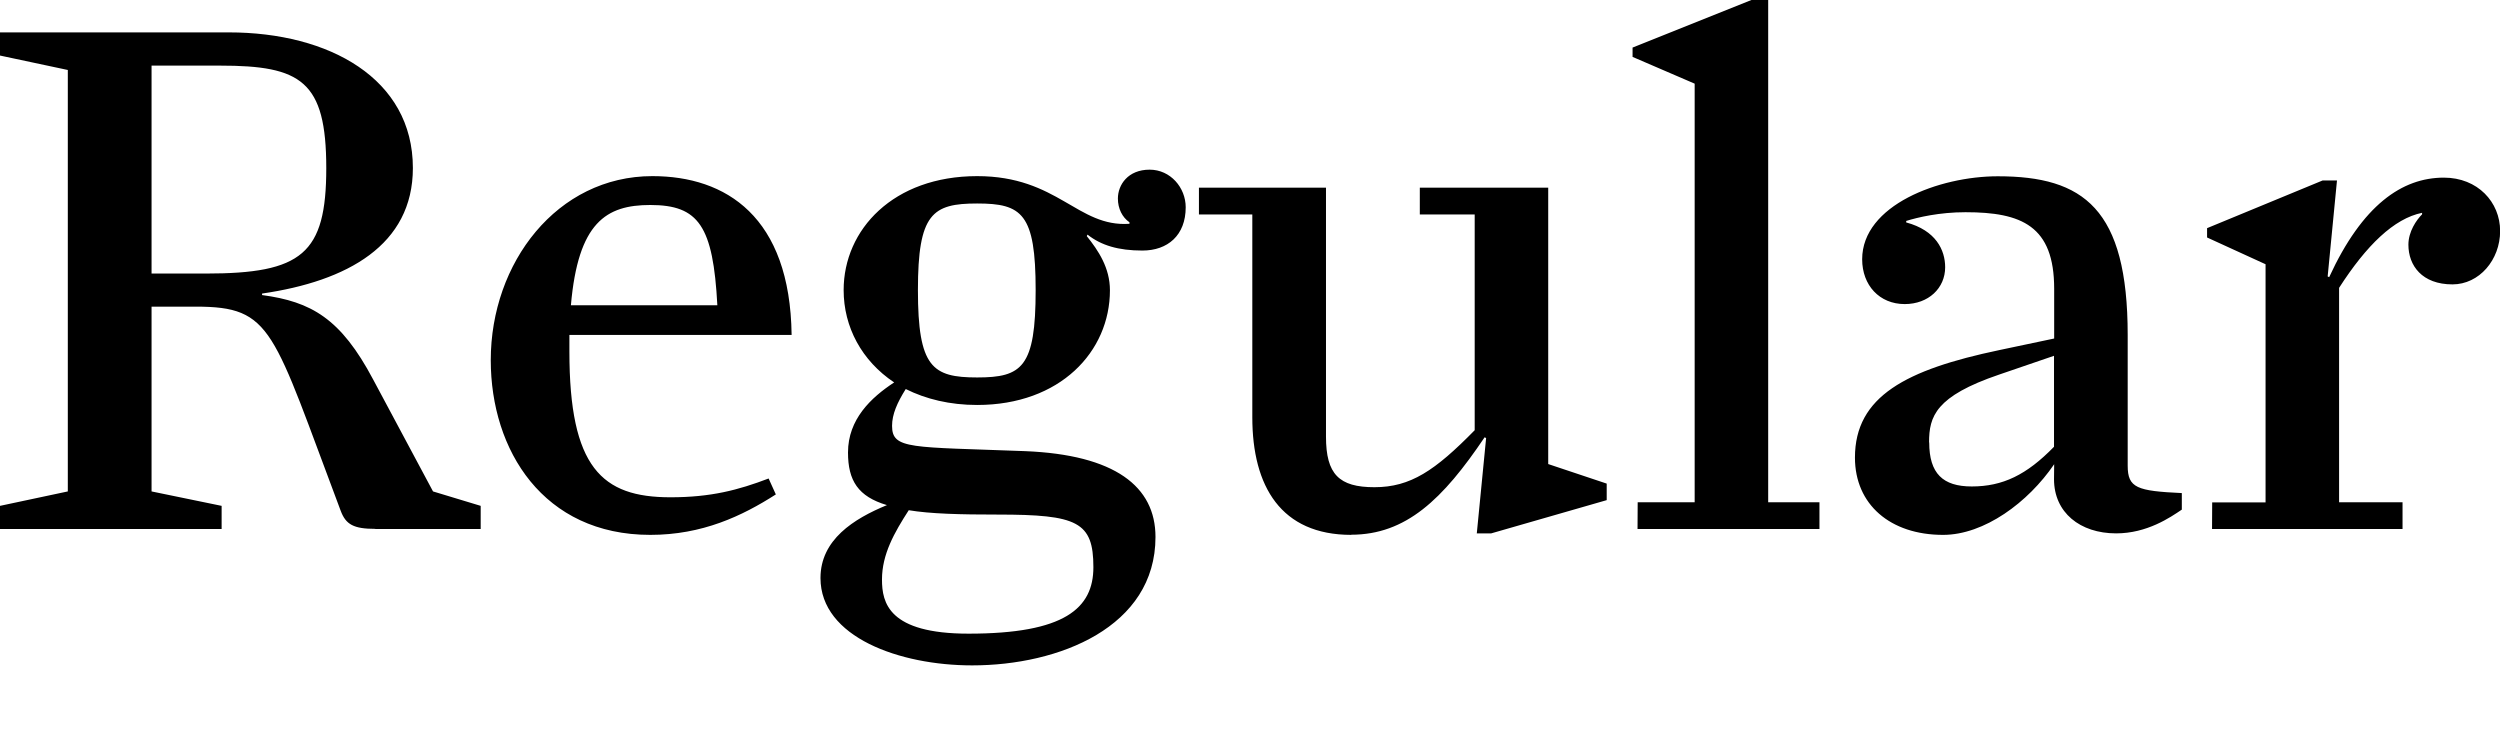
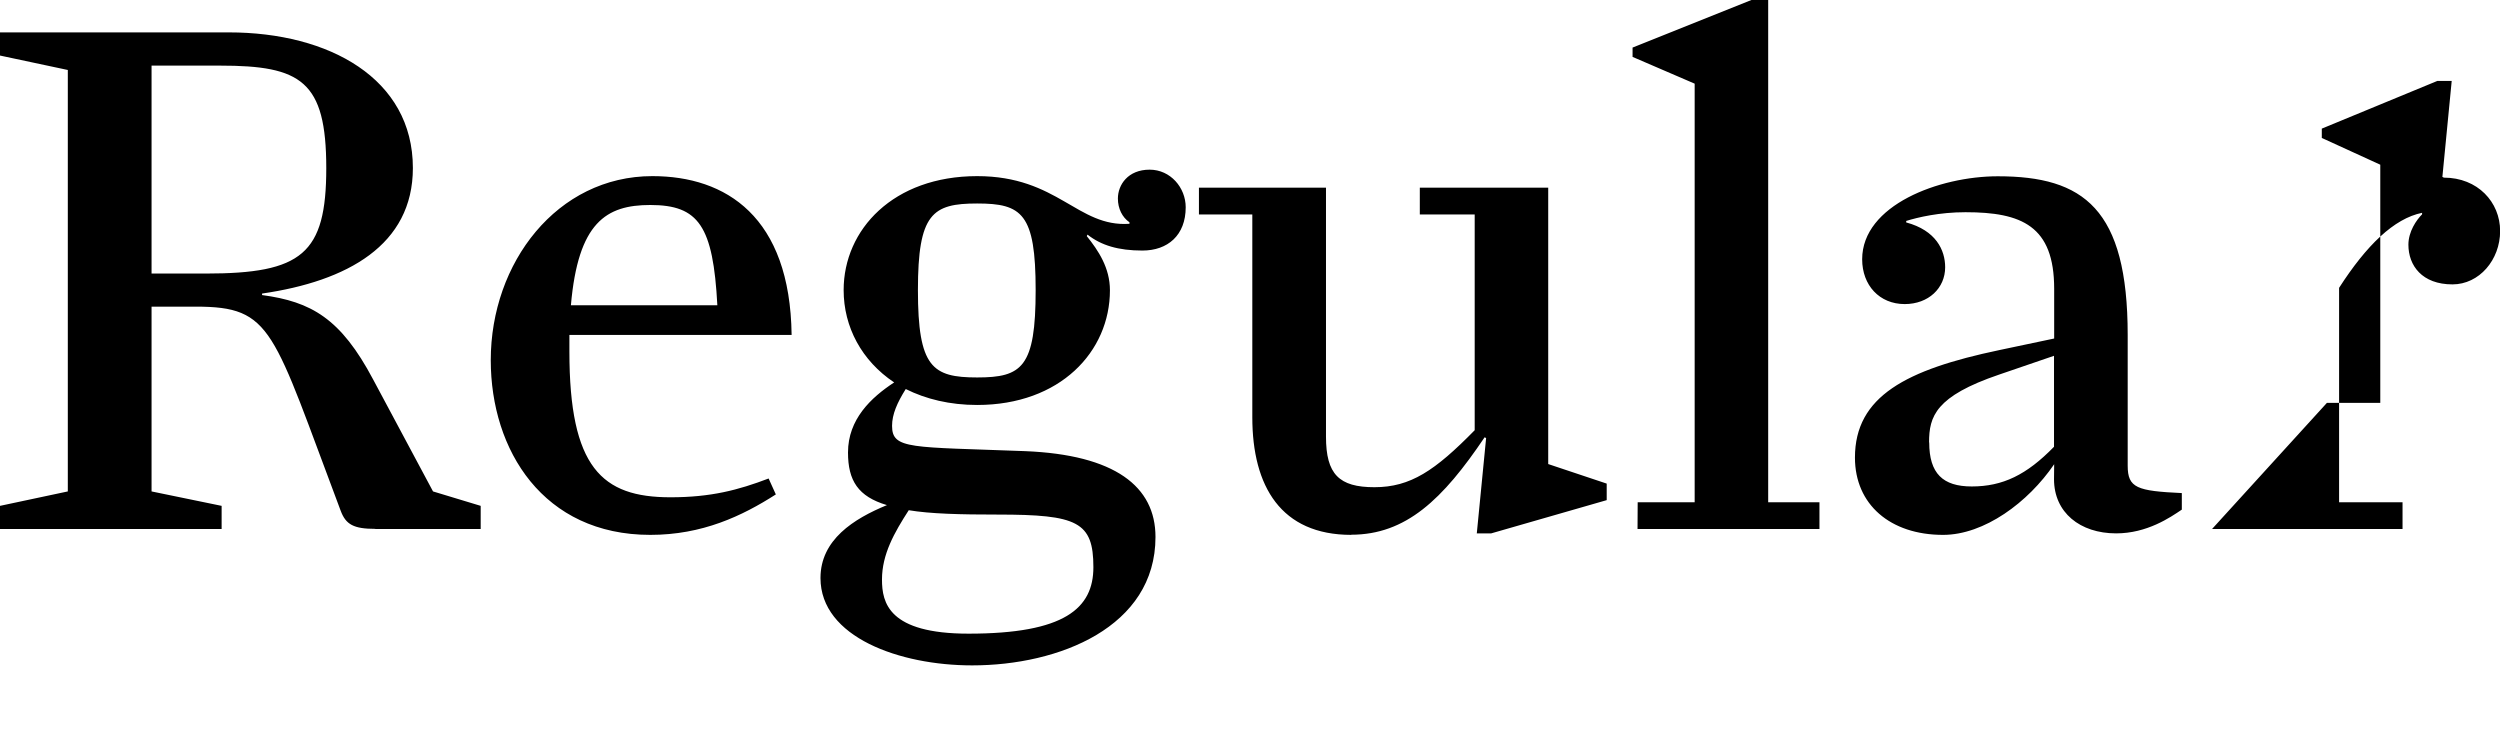
<svg xmlns="http://www.w3.org/2000/svg" width="166.272" height="48.624" viewBox="0 0 166.272 48.624" version="1.1">
-   <path d="M24.96,13.44 l7.01,0 l0,1.54 l-3.17,0.96 l-3.98,7.44 c-2.16,4.08,-4.13,5.18,-7.39,5.62 l0,0.1 c5.66,0.82,10.03,3.22,10.03,8.35 c0,5.95,-5.57,9.02,-12.24,9.02 l-15.22,0 l0,-1.54 l4.51,-0.96 l0,-28.03 l-4.51,-0.96 l0,-1.54 l14.74,0 l0,1.54 l-4.66,0.96 l0,12.29 l2.93,0 c5.14,0,5.09,-1.49,9.65,-13.58 c0.34,-0.91,0.86,-1.2,2.3,-1.2 Z M10.08,44.26 l4.56,0 c5.38,0,7.06,-1.01,7.06,-6.82 c0,-5.71,-1.63,-7.01,-8.02,-7.01 l-3.6,0 Z M51.6,15.74 l-0.48,1.06 c-2.02,-0.77,-3.84,-1.25,-6.53,-1.25 c-4.56,0,-6.72,1.97,-6.72,9.7 c0,0.38,0,0.77,0,1.1 l14.78,0 c-0.1,7.87,-4.37,10.56,-9.26,10.56 c-6.34,0,-10.75,-5.76,-10.75,-12.24 c0,-6,3.5,-11.62,10.61,-11.62 c3.46,0,6.1,1.25,8.35,2.69 Z M43.25,34.99 c3.22,0,4.18,-1.39,4.46,-6.67 l-9.74,0 c0.48,5.52,2.35,6.67,5.28,6.67 Z M64.66,4.37 c5.76,0,12.19,2.54,12.19,8.54 c0,3.36,-2.69,5.47,-8.69,5.71 c-7.58,0.29,-8.83,0.1,-8.83,1.68 c0,0.77,0.34,1.54,0.91,2.45 c1.34,-0.67,2.93,-1.06,4.75,-1.06 c5.52,0,8.83,3.55,8.83,7.63 c0,1.49,-0.77,2.64,-1.54,3.6 l0.05,0.1 c0.91,-0.72,2.06,-1.06,3.65,-1.06 c1.68,0,2.88,1.01,2.88,2.88 c0,1.3,-1.01,2.5,-2.4,2.5 c-1.44,0,-2.11,-1.01,-2.11,-1.92 c0,-0.67,0.29,-1.25,0.77,-1.58 l0,-0.1 c-3.46,-0.24,-4.75,3.17,-10.13,3.17 c-5.57,0,-8.88,-3.55,-8.88,-7.58 c0,-2.45,1.2,-4.7,3.36,-6.14 c-1.54,-1.01,-3.07,-2.45,-3.07,-4.66 c0,-1.87,0.67,-2.93,2.59,-3.5 c-2.21,-0.91,-4.42,-2.3,-4.42,-4.85 c0,-3.94,5.28,-5.81,10.08,-5.81 Z M64.99,23.52 c-2.98,0,-3.94,0.67,-3.94,5.81 c0,5.09,0.96,5.76,3.94,5.76 c2.98,0,3.89,-0.67,3.89,-5.76 c0,-5.14,-0.91,-5.81,-3.89,-5.81 Z M66.38,14.4 c5.28,0,6.34,-0.48,6.34,-3.5 c0,-2.74,-1.92,-4.42,-8.3,-4.42 c-5.33,0,-5.76,2.06,-5.76,3.6 c0,1.68,0.82,3.12,1.78,4.61 c1.44,-0.24,3.41,-0.29,5.95,-0.29 Z M89.86,13.06 c3.65,0,6.1,2.35,8.88,6.48 l0.1,-0.05 l-0.62,-6.34 l0.96,0 l7.68,2.21 l0,1.1 l-3.89,1.3 l0,18.38 l-8.54,0 l0,-1.78 l3.65,0 l0,-14.35 c-2.64,-2.69,-4.27,-3.79,-6.67,-3.79 c-2.35,0,-3.22,0.86,-3.22,3.36 l0,16.56 l-8.45,0 l0,-1.78 l3.55,0 l0,-13.49 c0,-4.61,1.92,-7.82,6.58,-7.82 Z M108.91,13.44 l12.1,0 l0,1.78 l-3.41,0 l0,33.41 l-1.1,0 l-7.92,-3.17 l0,-0.62 l4.13,-1.78 l0,-27.84 l-3.79,0 Z M136.61,16.75 c0,-2.21,1.73,-3.6,4.13,-3.6 c2.06,0,3.6,1.06,4.37,1.58 l0,1.1 c-2.98,0.14,-3.6,0.34,-3.6,1.82 l0,8.69 c0,8.4,-2.93,10.56,-8.64,10.56 c-3.89,0,-9.02,-1.92,-9.02,-5.52 c0,-1.73,1.15,-2.98,2.83,-2.98 c1.58,0,2.69,1.06,2.69,2.45 c0,1.15,-0.62,2.45,-2.59,2.98 l0,0.1 c0.77,0.24,2.21,0.58,3.94,0.58 c3.74,0,5.9,-0.91,5.9,-5.09 l0,-3.31 l-3.65,-0.77 c-6.19,-1.3,-9.6,-3.07,-9.6,-7.15 c0,-3.12,2.35,-5.14,5.86,-5.14 c2.74,0,5.66,2.16,7.39,4.7 Z M128.3,19.2 c0,1.73,0.43,3.07,4.66,4.51 l3.65,1.25 l0,-6.05 c-1.82,-1.87,-3.41,-2.64,-5.47,-2.64 c-1.92,0,-2.83,0.86,-2.83,2.93 Z M147.12,13.44 l12.67,0 l0,1.78 l-4.22,0 l0,14.26 c1.82,2.83,3.65,4.61,5.52,4.99 l0,-0.1 c-0.38,-0.38,-0.91,-1.15,-0.91,-2.02 c0,-1.39,0.91,-2.64,2.93,-2.64 c1.78,0,3.17,1.63,3.17,3.55 c0,1.92,-1.49,3.55,-3.74,3.55 c-2.78,0,-5.42,-1.82,-7.63,-6.62 l-0.1,0.05 l0.62,6.38 l-0.96,0 l-7.68,-3.17 l0,-0.62 l3.89,-1.78 l0,-15.84 l-3.55,0 Z M147.12,13.44" fill="rgb(0,0,0)" transform="matrix(1,0,0,-1,0.0,48.624)" />
+   <path d="M24.96,13.44 l7.01,0 l0,1.54 l-3.17,0.96 l-3.98,7.44 c-2.16,4.08,-4.13,5.18,-7.39,5.62 l0,0.1 c5.66,0.82,10.03,3.22,10.03,8.35 c0,5.95,-5.57,9.02,-12.24,9.02 l-15.22,0 l0,-1.54 l4.51,-0.96 l0,-28.03 l-4.51,-0.96 l0,-1.54 l14.74,0 l0,1.54 l-4.66,0.96 l0,12.29 l2.93,0 c5.14,0,5.09,-1.49,9.65,-13.58 c0.34,-0.91,0.86,-1.2,2.3,-1.2 Z M10.08,44.26 l4.56,0 c5.38,0,7.06,-1.01,7.06,-6.82 c0,-5.71,-1.63,-7.01,-8.02,-7.01 l-3.6,0 Z M51.6,15.74 l-0.48,1.06 c-2.02,-0.77,-3.84,-1.25,-6.53,-1.25 c-4.56,0,-6.72,1.97,-6.72,9.7 c0,0.38,0,0.77,0,1.1 l14.78,0 c-0.1,7.87,-4.37,10.56,-9.26,10.56 c-6.34,0,-10.75,-5.76,-10.75,-12.24 c0,-6,3.5,-11.62,10.61,-11.62 c3.46,0,6.1,1.25,8.35,2.69 Z M43.25,34.99 c3.22,0,4.18,-1.39,4.46,-6.67 l-9.74,0 c0.48,5.52,2.35,6.67,5.28,6.67 Z M64.66,4.37 c5.76,0,12.19,2.54,12.19,8.54 c0,3.36,-2.69,5.47,-8.69,5.71 c-7.58,0.29,-8.83,0.1,-8.83,1.68 c0,0.77,0.34,1.54,0.91,2.45 c1.34,-0.67,2.93,-1.06,4.75,-1.06 c5.52,0,8.83,3.55,8.83,7.63 c0,1.49,-0.77,2.64,-1.54,3.6 l0.05,0.1 c0.91,-0.72,2.06,-1.06,3.65,-1.06 c1.68,0,2.88,1.01,2.88,2.88 c0,1.3,-1.01,2.5,-2.4,2.5 c-1.44,0,-2.11,-1.01,-2.11,-1.92 c0,-0.67,0.29,-1.25,0.77,-1.58 l0,-0.1 c-3.46,-0.24,-4.75,3.17,-10.13,3.17 c-5.57,0,-8.88,-3.55,-8.88,-7.58 c0,-2.45,1.2,-4.7,3.36,-6.14 c-1.54,-1.01,-3.07,-2.45,-3.07,-4.66 c0,-1.87,0.67,-2.93,2.59,-3.5 c-2.21,-0.91,-4.42,-2.3,-4.42,-4.85 c0,-3.94,5.28,-5.81,10.08,-5.81 Z M64.99,23.52 c-2.98,0,-3.94,0.67,-3.94,5.81 c0,5.09,0.96,5.76,3.94,5.76 c2.98,0,3.89,-0.67,3.89,-5.76 c0,-5.14,-0.91,-5.81,-3.89,-5.81 Z M66.38,14.4 c5.28,0,6.34,-0.48,6.34,-3.5 c0,-2.74,-1.92,-4.42,-8.3,-4.42 c-5.33,0,-5.76,2.06,-5.76,3.6 c0,1.68,0.82,3.12,1.78,4.61 c1.44,-0.24,3.41,-0.29,5.95,-0.29 Z M89.86,13.06 c3.65,0,6.1,2.35,8.88,6.48 l0.1,-0.05 l-0.62,-6.34 l0.96,0 l7.68,2.21 l0,1.1 l-3.89,1.3 l0,18.38 l-8.54,0 l0,-1.78 l3.65,0 l0,-14.35 c-2.64,-2.69,-4.27,-3.79,-6.67,-3.79 c-2.35,0,-3.22,0.86,-3.22,3.36 l0,16.56 l-8.45,0 l0,-1.78 l3.55,0 l0,-13.49 c0,-4.61,1.92,-7.82,6.58,-7.82 Z M108.91,13.44 l12.1,0 l0,1.78 l-3.41,0 l0,33.41 l-1.1,0 l-7.92,-3.17 l0,-0.62 l4.13,-1.78 l0,-27.84 l-3.79,0 Z M136.61,16.75 c0,-2.21,1.73,-3.6,4.13,-3.6 c2.06,0,3.6,1.06,4.37,1.58 l0,1.1 c-2.98,0.14,-3.6,0.34,-3.6,1.82 l0,8.69 c0,8.4,-2.93,10.56,-8.64,10.56 c-3.89,0,-9.02,-1.92,-9.02,-5.52 c0,-1.73,1.15,-2.98,2.83,-2.98 c1.58,0,2.69,1.06,2.69,2.45 c0,1.15,-0.62,2.45,-2.59,2.98 l0,0.1 c0.77,0.24,2.21,0.58,3.94,0.58 c3.74,0,5.9,-0.91,5.9,-5.09 l0,-3.31 l-3.65,-0.77 c-6.19,-1.3,-9.6,-3.07,-9.6,-7.15 c0,-3.12,2.35,-5.14,5.86,-5.14 c2.74,0,5.66,2.16,7.39,4.7 Z M128.3,19.2 c0,1.73,0.43,3.07,4.66,4.51 l3.65,1.25 l0,-6.05 c-1.82,-1.87,-3.41,-2.64,-5.47,-2.64 c-1.92,0,-2.83,0.86,-2.83,2.93 Z M147.12,13.44 l12.67,0 l0,1.78 l-4.22,0 l0,14.26 c1.82,2.83,3.65,4.61,5.52,4.99 l0,-0.1 c-0.38,-0.38,-0.91,-1.15,-0.91,-2.02 c0,-1.39,0.91,-2.64,2.93,-2.64 c1.78,0,3.17,1.63,3.17,3.55 c0,1.92,-1.49,3.55,-3.74,3.55 l-0.1,0.05 l0.62,6.38 l-0.96,0 l-7.68,-3.17 l0,-0.62 l3.89,-1.78 l0,-15.84 l-3.55,0 Z M147.12,13.44" fill="rgb(0,0,0)" transform="matrix(1,0,0,-1,0.0,48.624)" />
</svg>